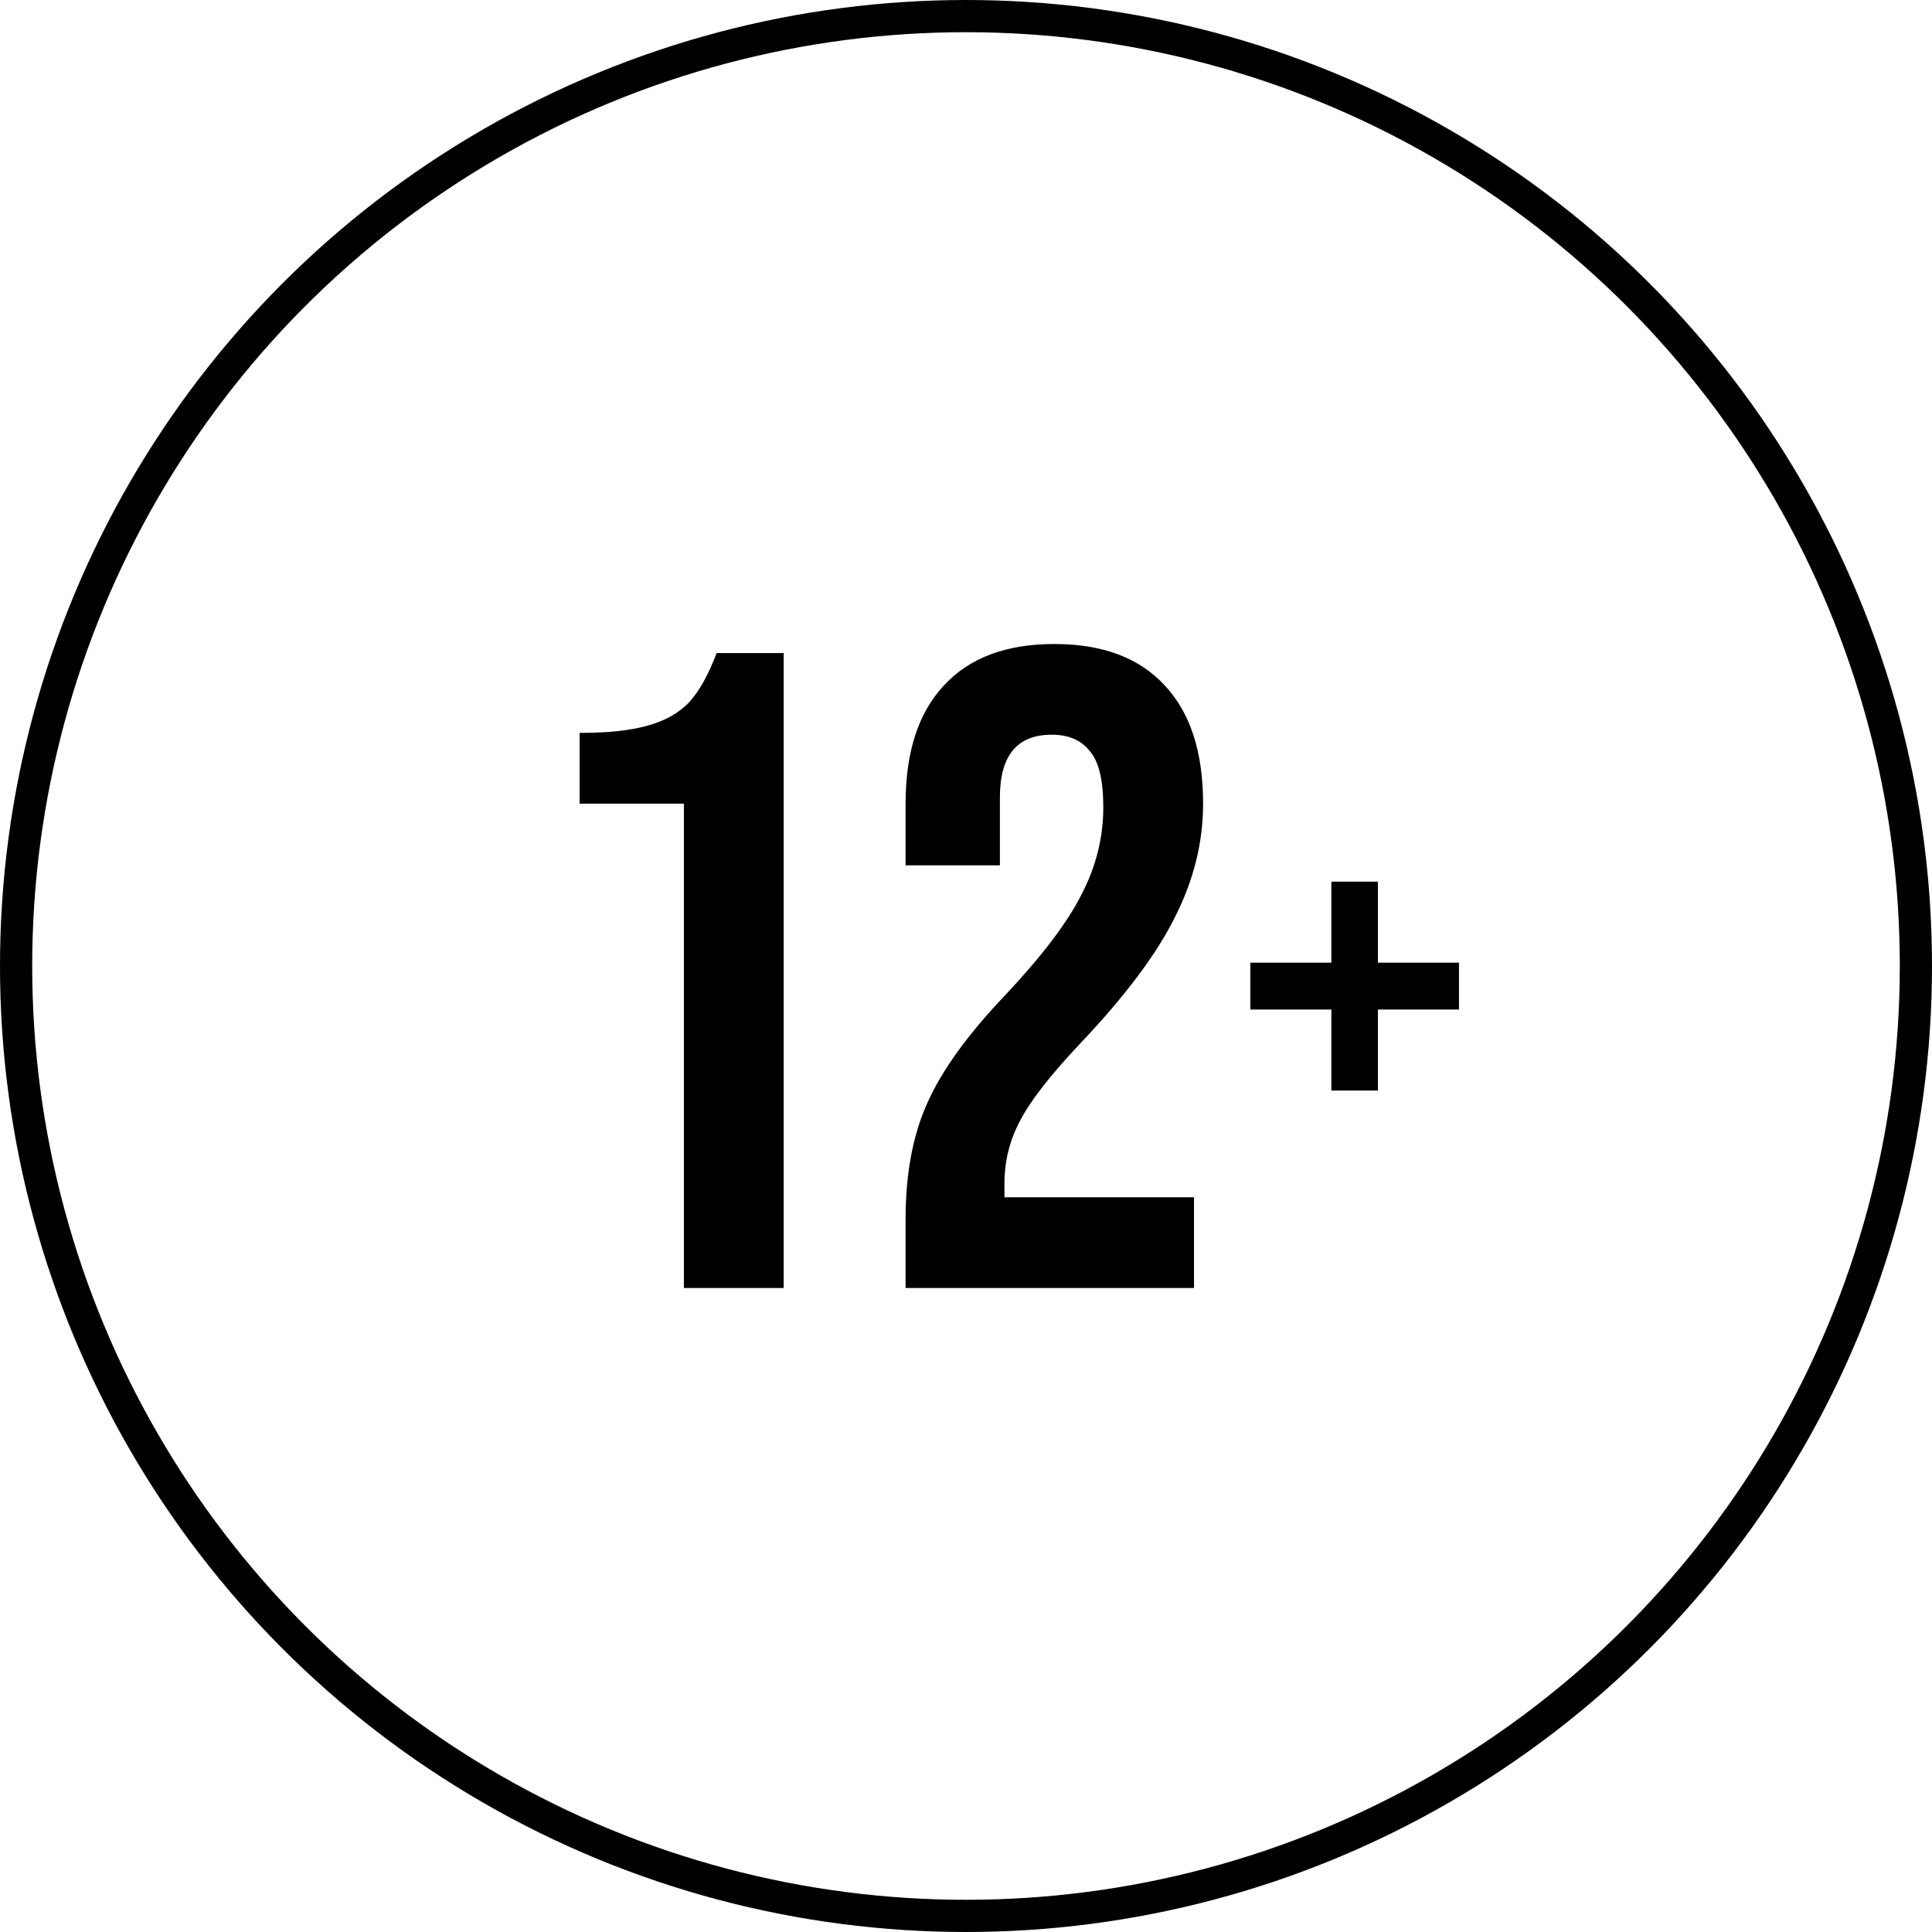
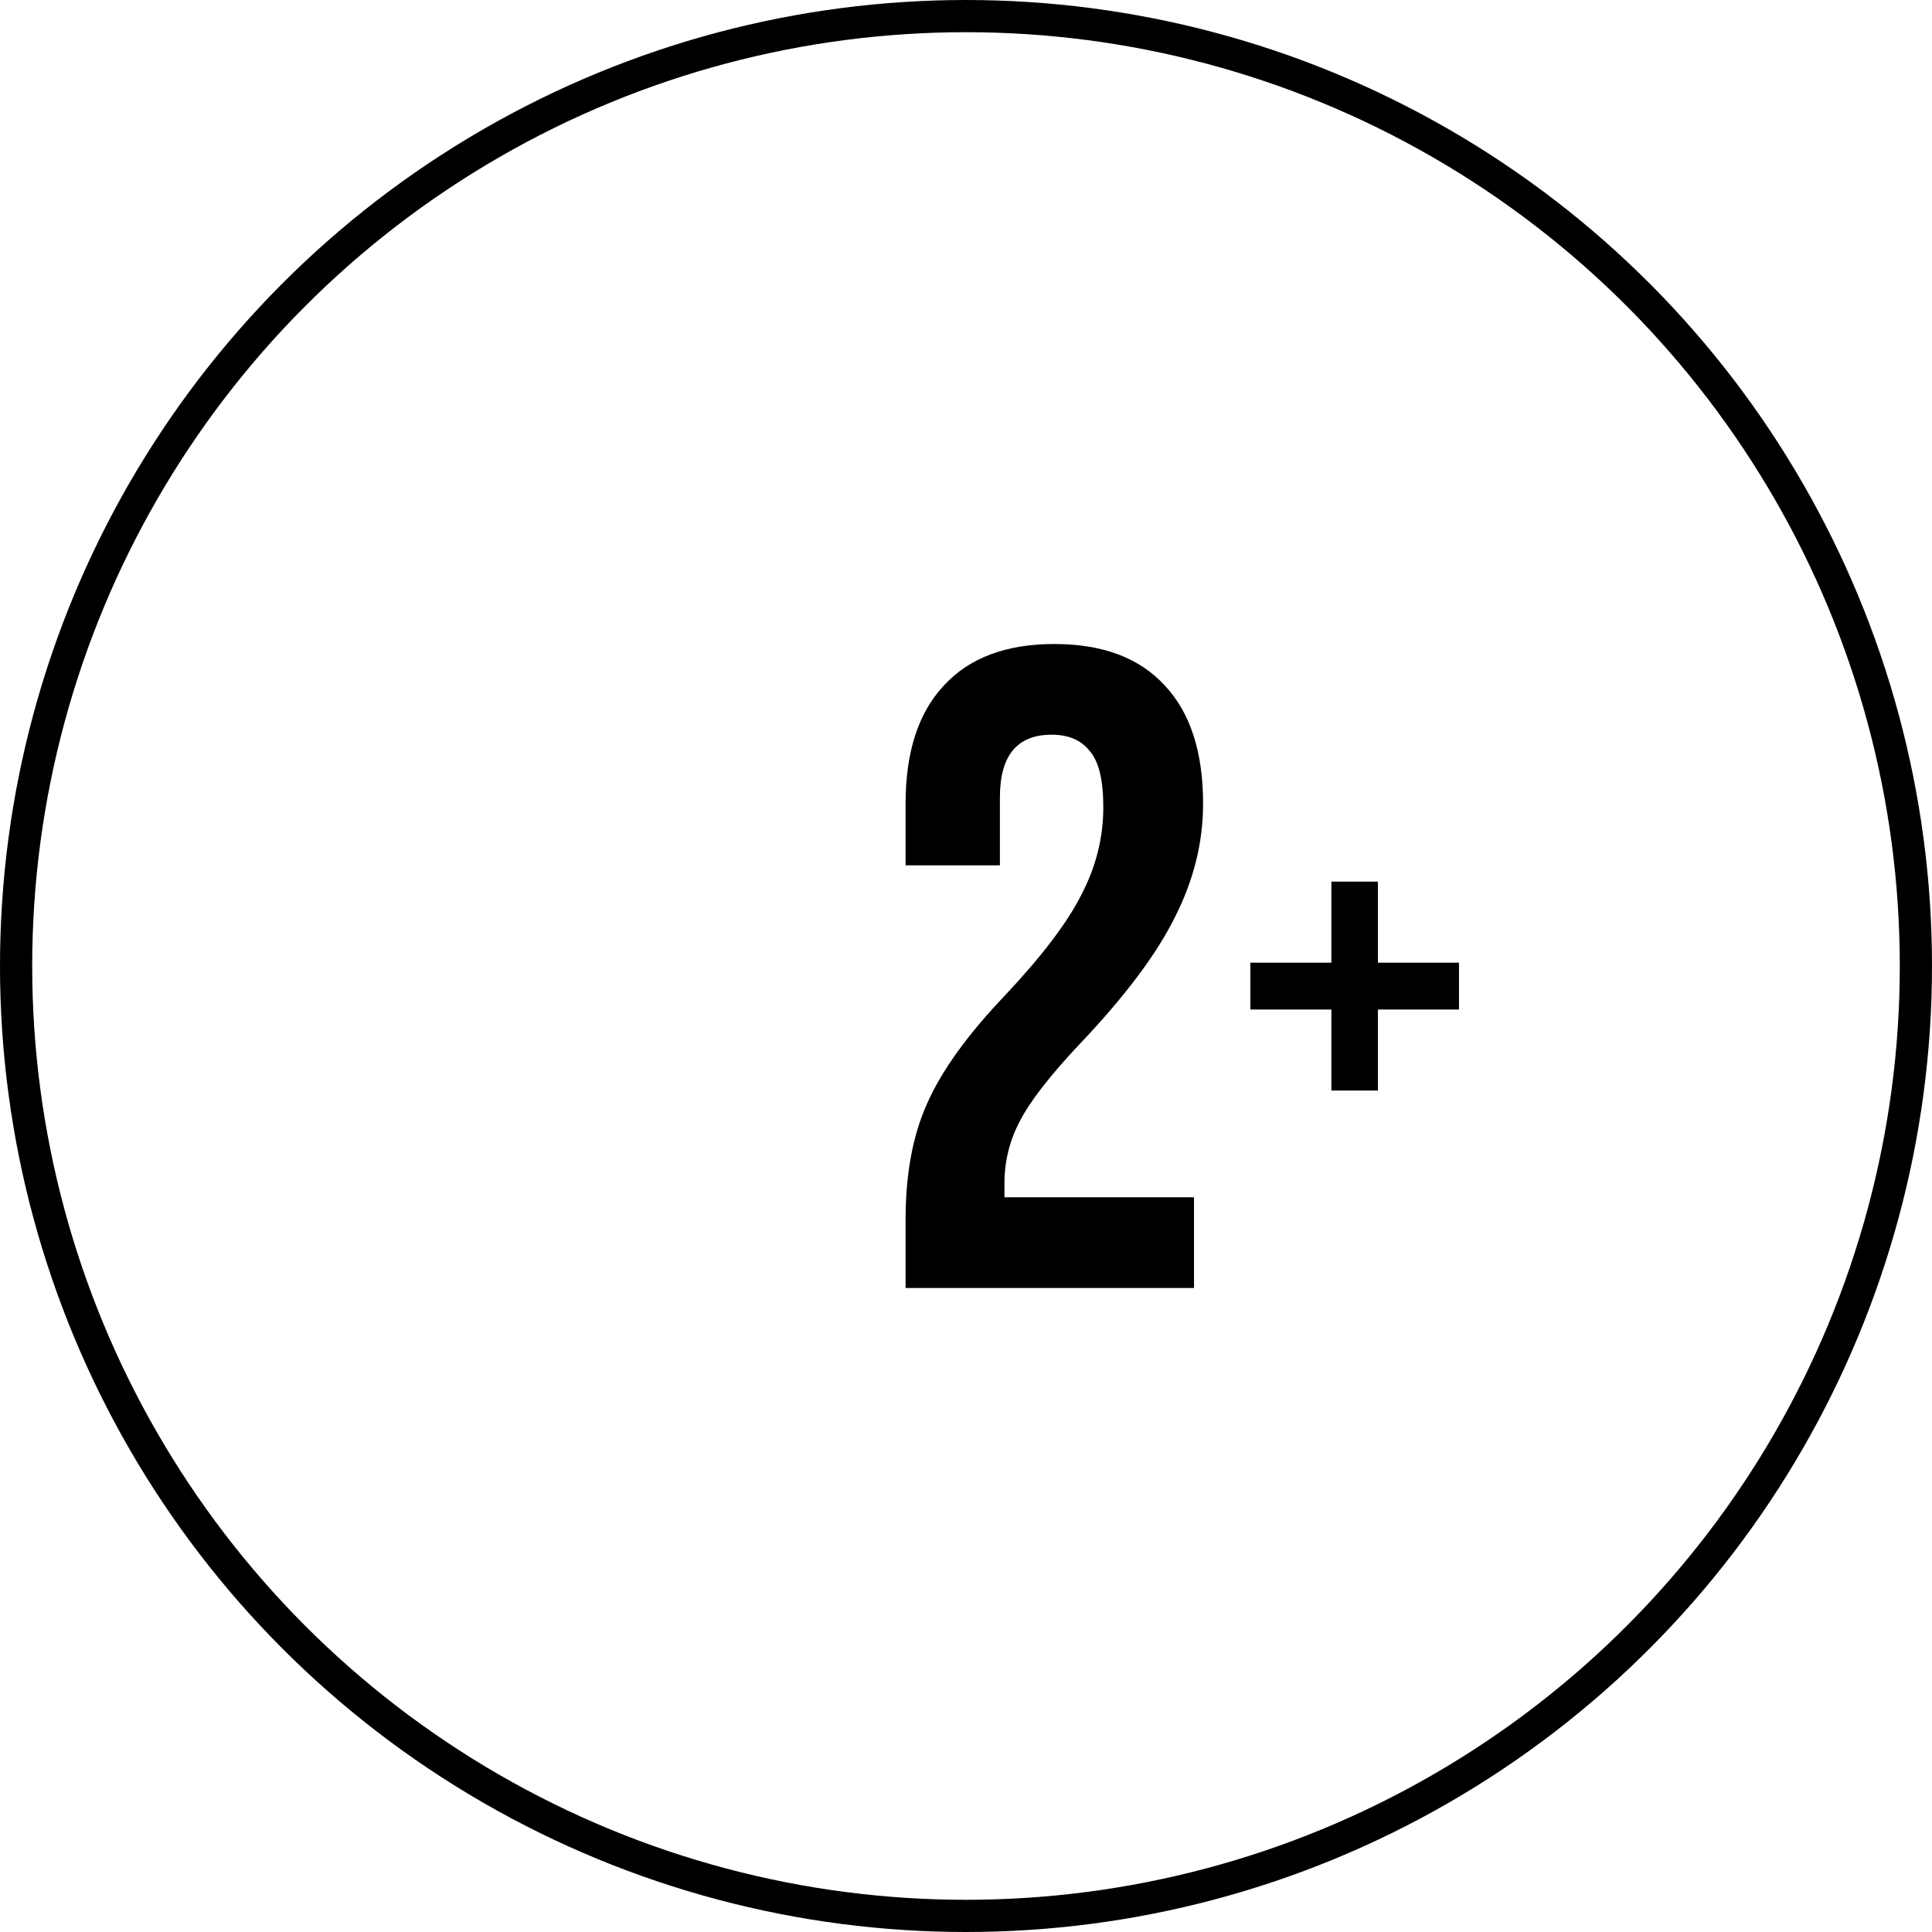
<svg xmlns="http://www.w3.org/2000/svg" width="60" height="60" viewBox="0 0 60 60" fill="none">
-   <path d="M21.239 24.958H18V22.761C18.883 22.761 19.587 22.685 20.113 22.535C20.657 22.385 21.089 22.141 21.409 21.803C21.728 21.446 22.009 20.939 22.253 20.282H24.338V40H21.239V24.958Z" fill="black" />
  <path d="M28.124 37.859C28.124 36.451 28.349 35.249 28.8 34.254C29.25 33.239 30.058 32.122 31.222 30.901C32.368 29.681 33.157 28.639 33.589 27.775C34.039 26.911 34.264 26.009 34.264 25.07C34.264 24.225 34.124 23.643 33.842 23.324C33.579 22.986 33.185 22.817 32.659 22.817C31.588 22.817 31.053 23.465 31.053 24.761V26.873H28.124V24.958C28.124 23.361 28.518 22.141 29.307 21.296C30.096 20.432 31.241 20 32.743 20C34.246 20 35.391 20.432 36.18 21.296C36.969 22.141 37.363 23.361 37.363 24.958C37.363 26.16 37.072 27.333 36.49 28.479C35.926 29.624 34.941 30.939 33.532 32.422C32.612 33.399 31.992 34.197 31.673 34.817C31.354 35.418 31.194 36.066 31.194 36.761V37.183H37.081V40H28.124V37.859Z" fill="black" />
  <path d="M42.793 31.352V33.868H41.347V31.352H38.831V29.897H41.347V27.38H42.793V29.897H45.31V31.352H42.793Z" fill="black" />
  <circle cx="30" cy="30" r="29.5" stroke="black" />
</svg>